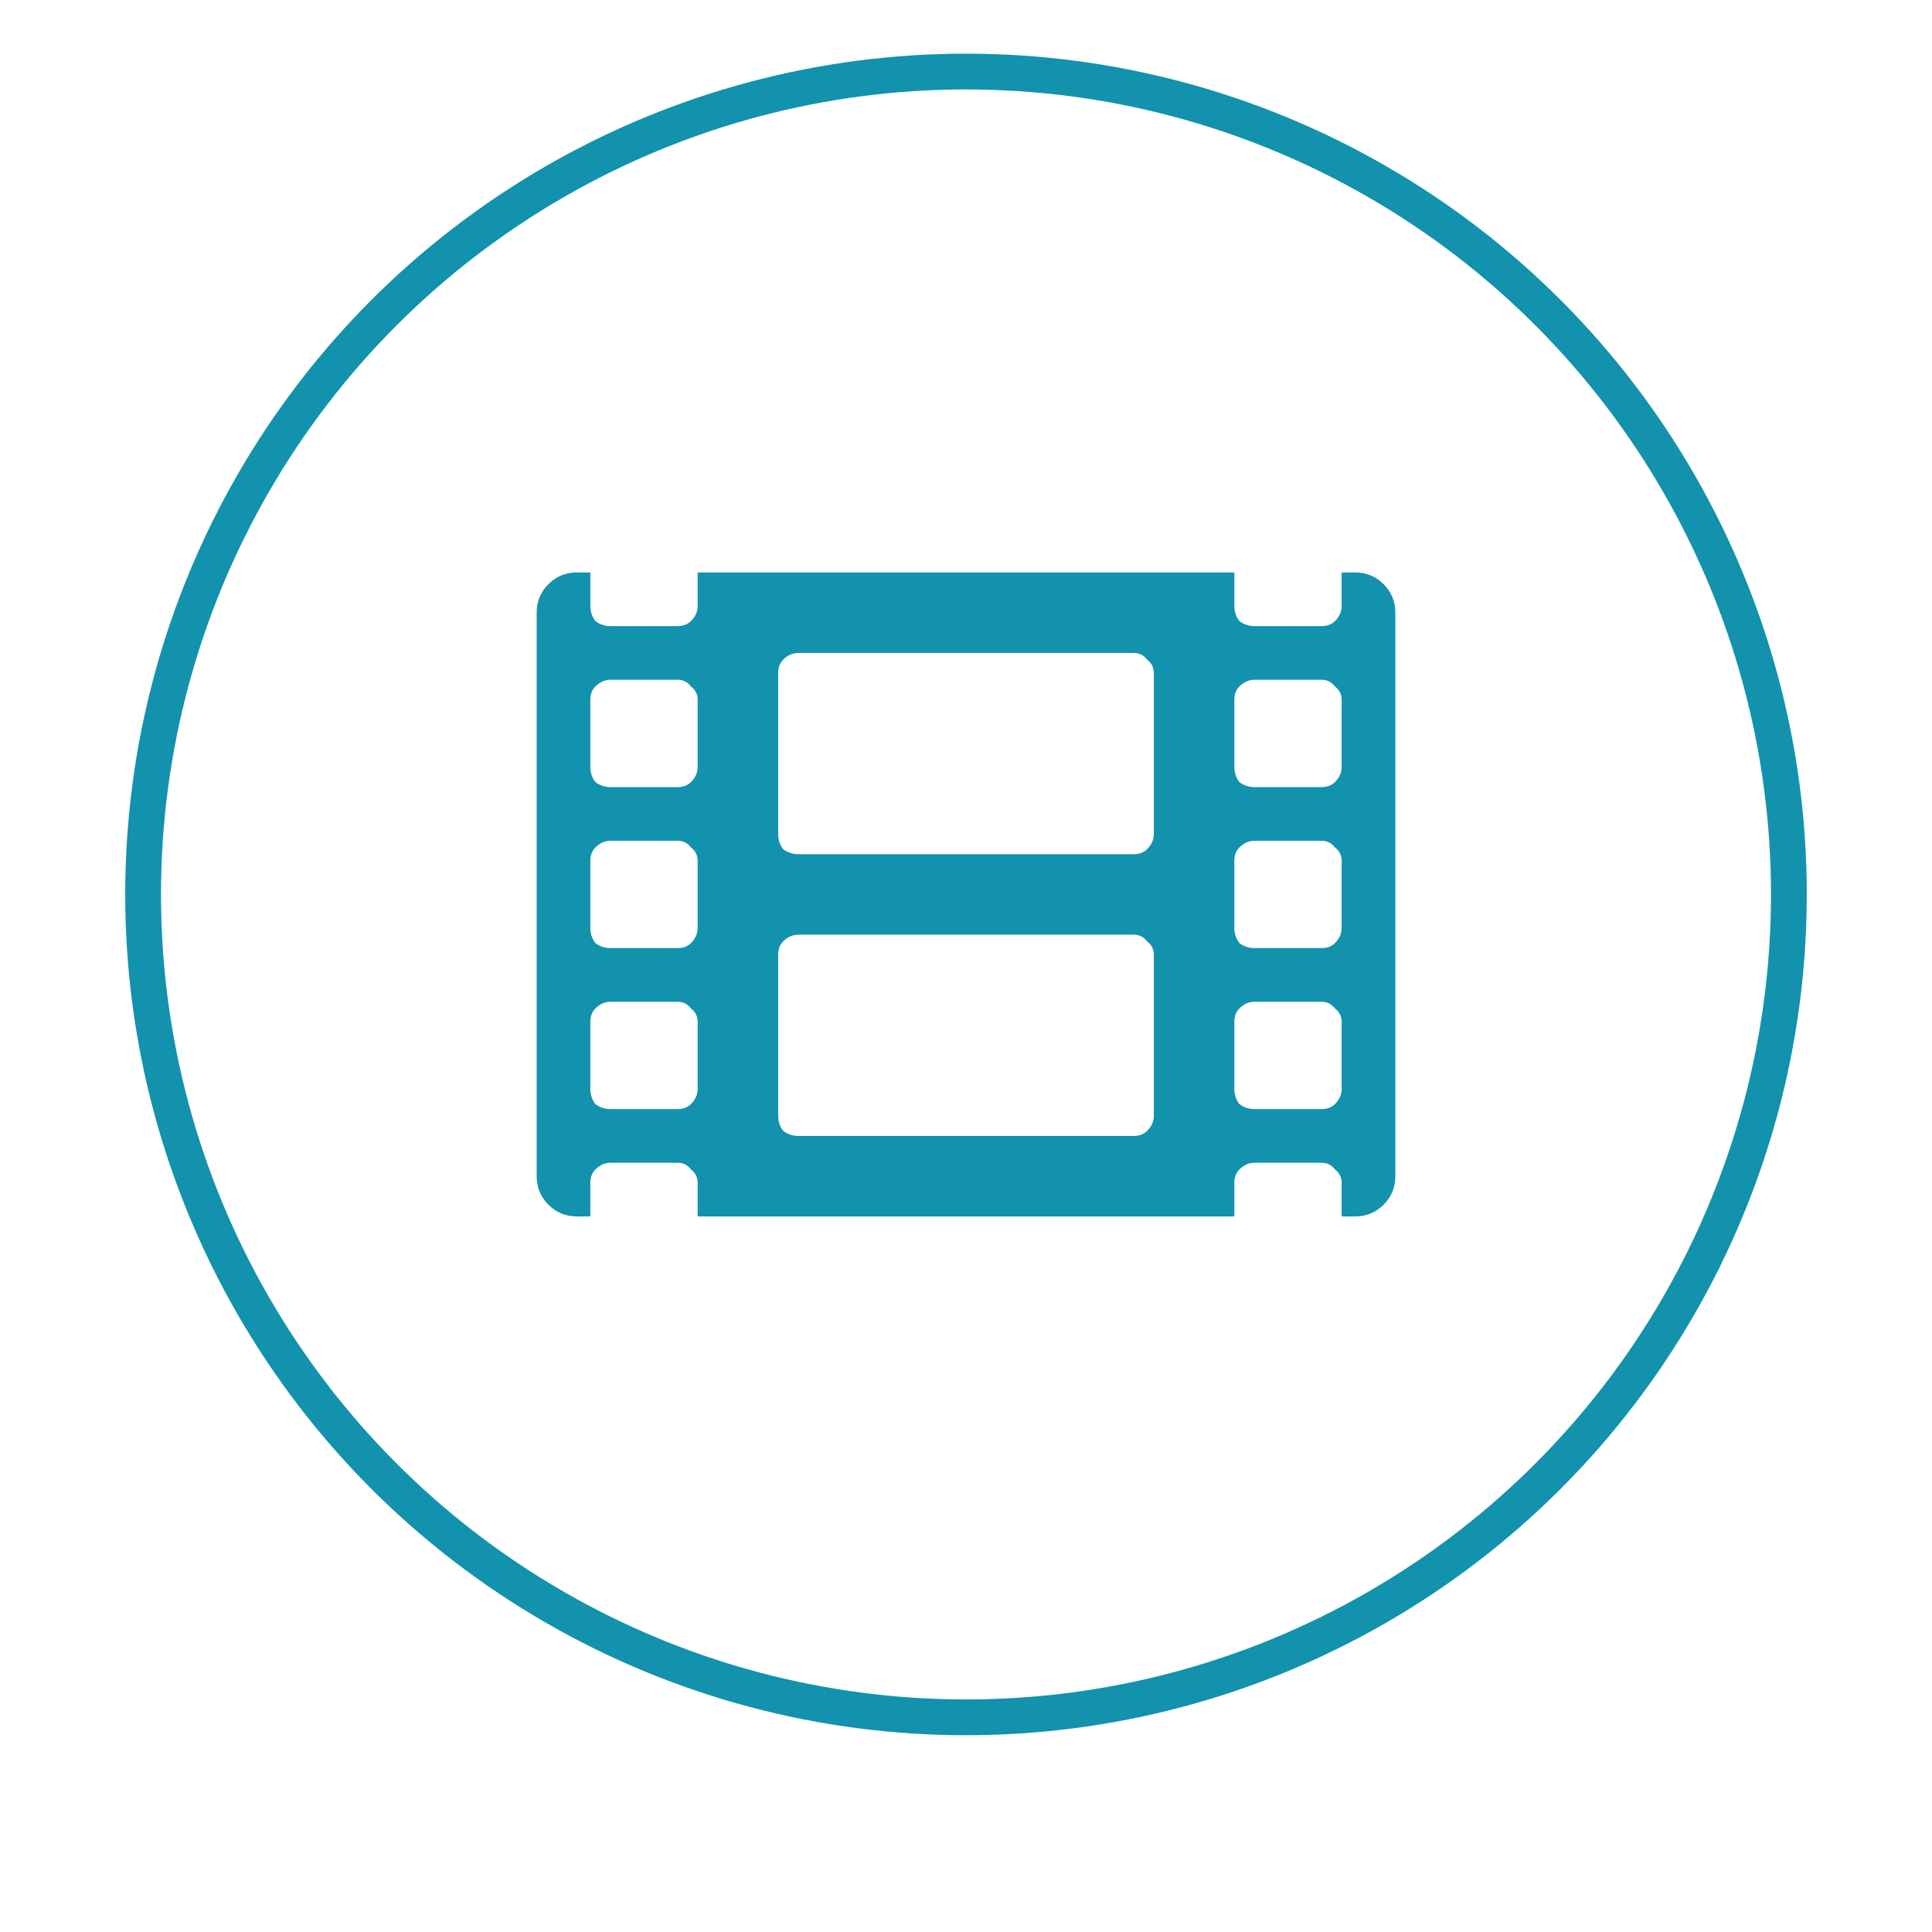
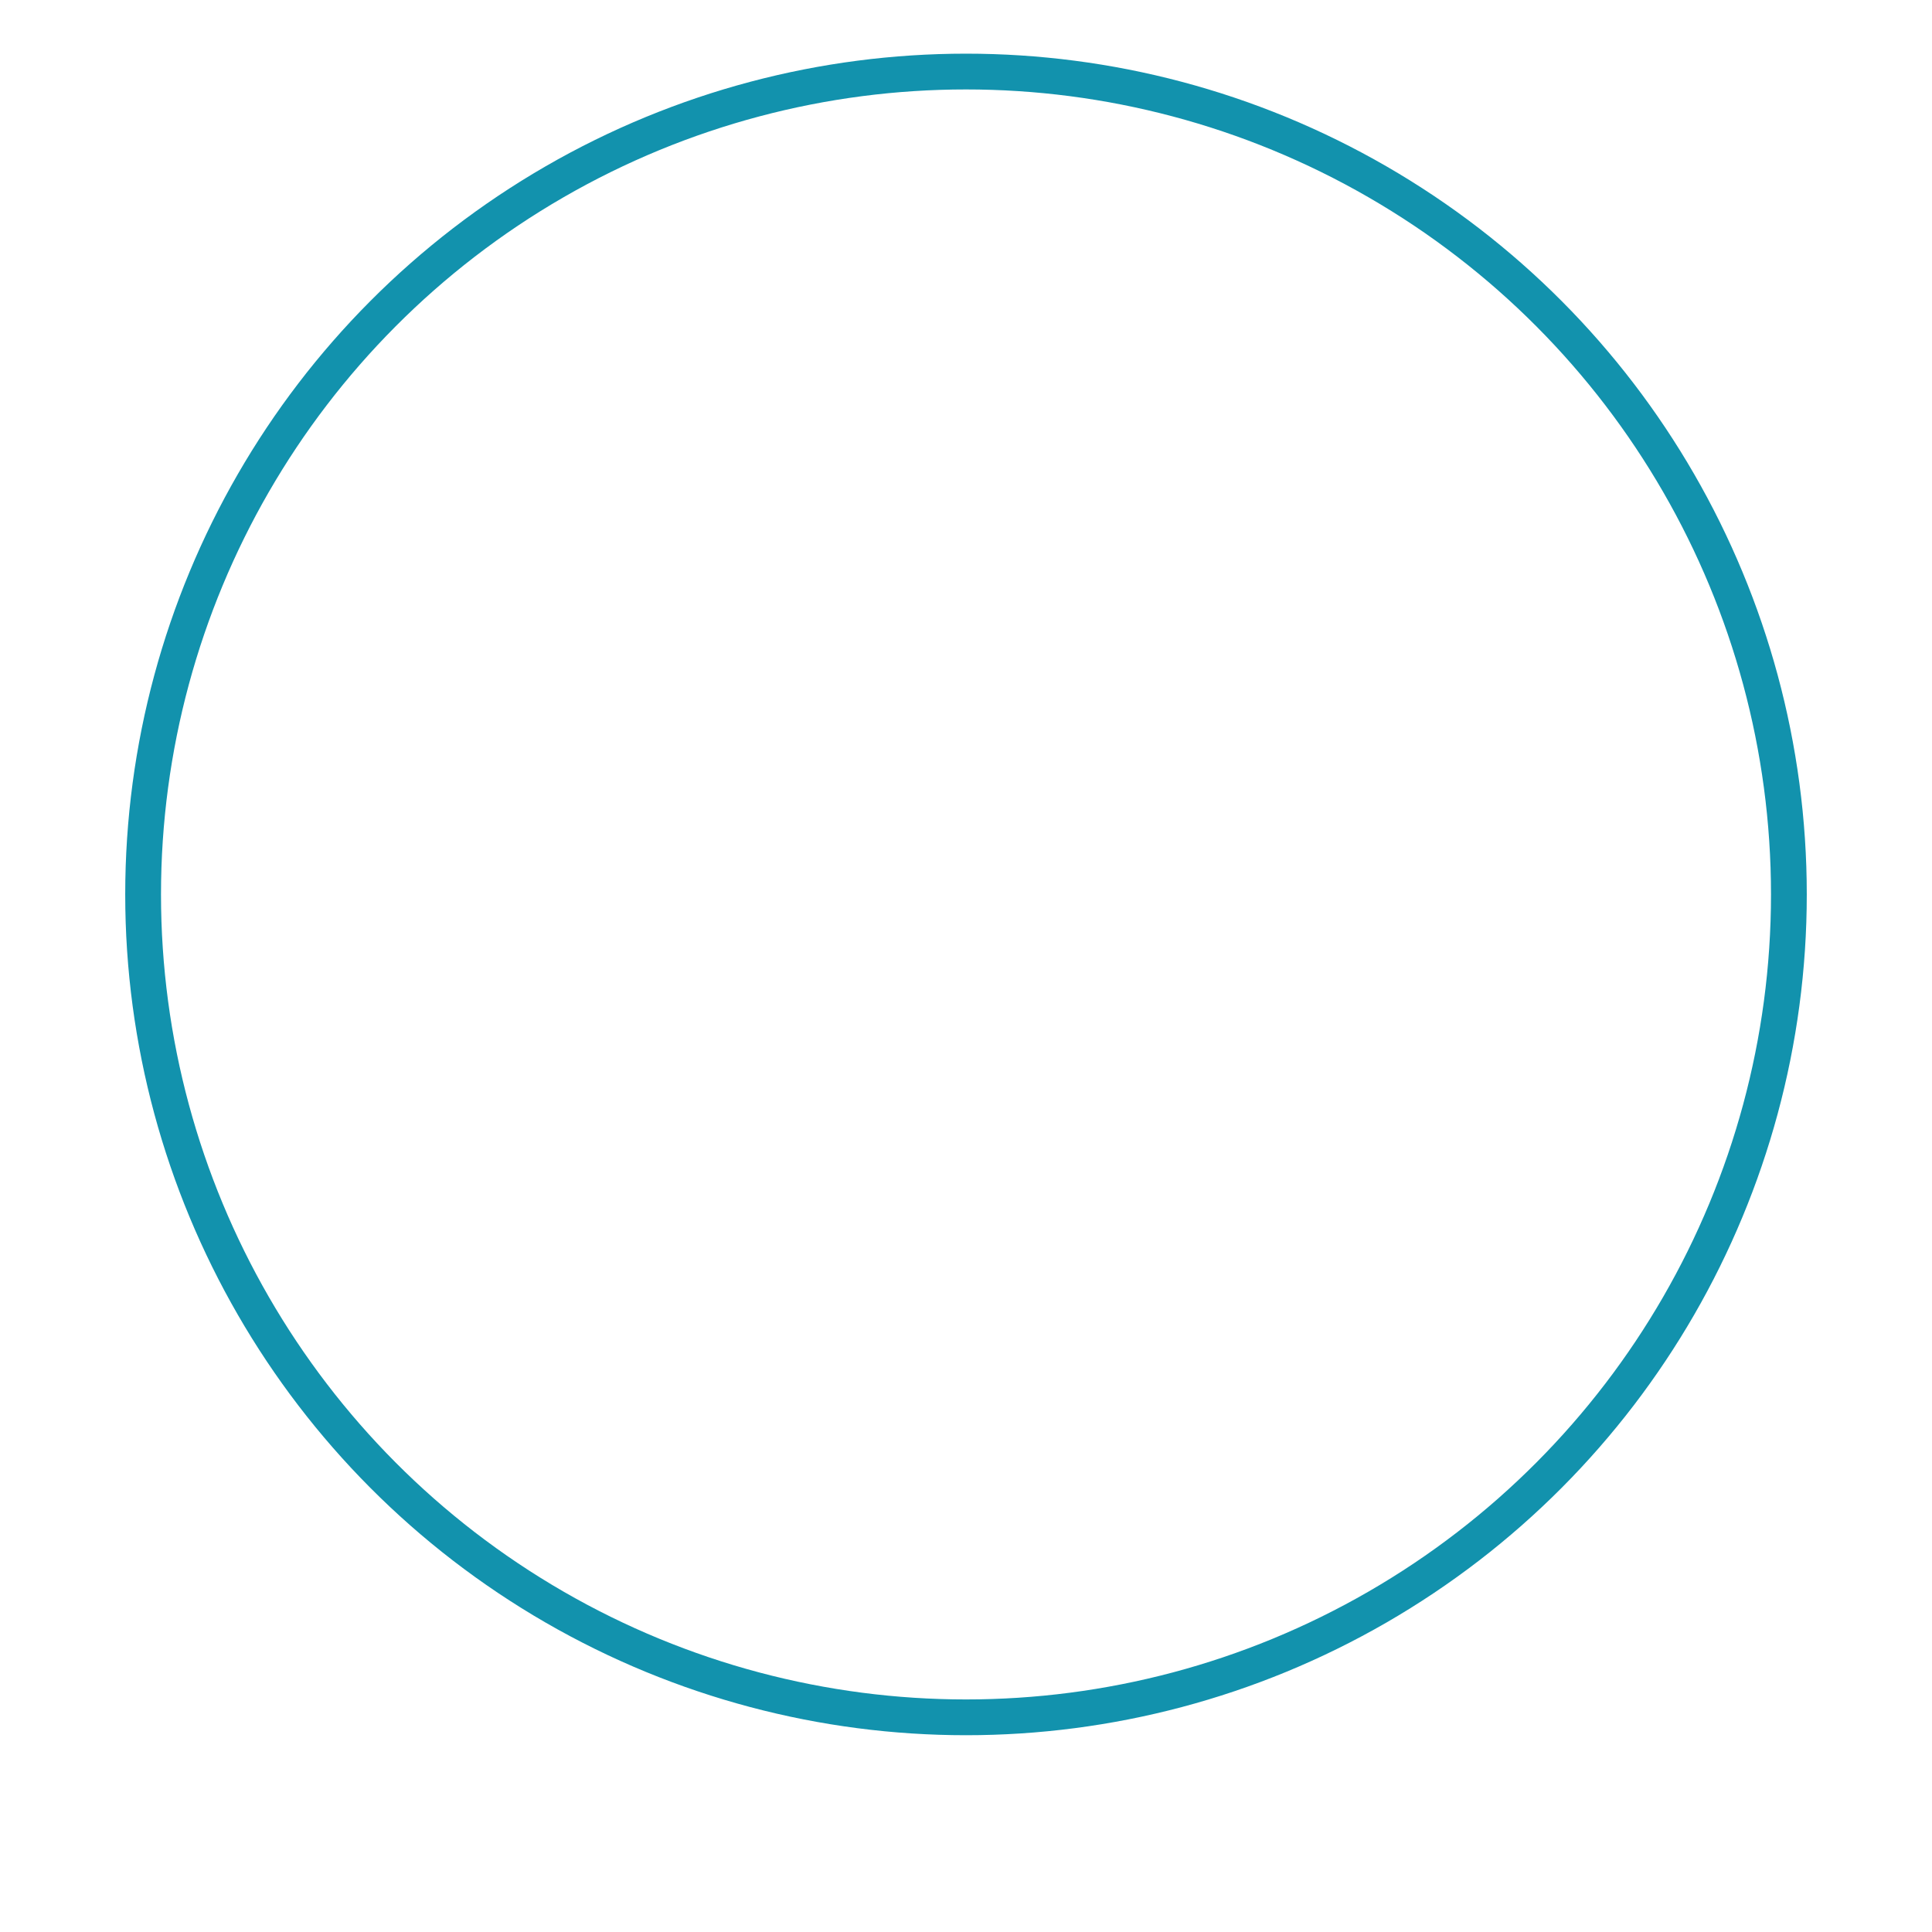
<svg xmlns="http://www.w3.org/2000/svg" width="108" height="108" viewBox="0 0 108 108" fill="none">
  <g filter="url(#filter0_d)">
    <circle cx="54" cy="50" r="50" fill="white" />
  </g>
  <circle cx="54" cy="50" r="46" stroke="#1292AD" stroke-width="2" />
-   <path d="M75.75 32H75V33.875C75 34.188 74.875 34.469 74.625 34.719C74.438 34.906 74.188 35 73.875 35H70.125C69.812 35 69.531 34.906 69.281 34.719C69.094 34.469 69 34.188 69 33.875V32H39V33.875C39 34.188 38.875 34.469 38.625 34.719C38.438 34.906 38.188 35 37.875 35H34.125C33.812 35 33.531 34.906 33.281 34.719C33.094 34.469 33 34.188 33 33.875V32H32.25C31.625 32 31.094 32.219 30.656 32.656C30.219 33.094 30 33.625 30 34.25V65.75C30 66.375 30.219 66.906 30.656 67.344C31.094 67.781 31.625 68 32.25 68H33V66.125C33 65.812 33.094 65.562 33.281 65.375C33.531 65.125 33.812 65 34.125 65H37.875C38.188 65 38.438 65.125 38.625 65.375C38.875 65.562 39 65.812 39 66.125V68H69V66.125C69 65.812 69.094 65.562 69.281 65.375C69.531 65.125 69.812 65 70.125 65H73.875C74.188 65 74.438 65.125 74.625 65.375C74.875 65.562 75 65.812 75 66.125V68H75.75C76.375 68 76.906 67.781 77.344 67.344C77.781 66.906 78 66.375 78 65.75V34.25C78 33.625 77.781 33.094 77.344 32.656C76.906 32.219 76.375 32 75.75 32ZM39 60.875C39 61.188 38.875 61.469 38.625 61.719C38.438 61.906 38.188 62 37.875 62H34.125C33.812 62 33.531 61.906 33.281 61.719C33.094 61.469 33 61.188 33 60.875V57.125C33 56.812 33.094 56.562 33.281 56.375C33.531 56.125 33.812 56 34.125 56H37.875C38.188 56 38.438 56.125 38.625 56.375C38.875 56.562 39 56.812 39 57.125V60.875ZM39 51.875C39 52.188 38.875 52.469 38.625 52.719C38.438 52.906 38.188 53 37.875 53H34.125C33.812 53 33.531 52.906 33.281 52.719C33.094 52.469 33 52.188 33 51.875V48.125C33 47.812 33.094 47.562 33.281 47.375C33.531 47.125 33.812 47 34.125 47H37.875C38.188 47 38.438 47.125 38.625 47.375C38.875 47.562 39 47.812 39 48.125V51.875ZM39 42.875C39 43.188 38.875 43.469 38.625 43.719C38.438 43.906 38.188 44 37.875 44H34.125C33.812 44 33.531 43.906 33.281 43.719C33.094 43.469 33 43.188 33 42.875V39.125C33 38.812 33.094 38.562 33.281 38.375C33.531 38.125 33.812 38 34.125 38H37.875C38.188 38 38.438 38.125 38.625 38.375C38.875 38.562 39 38.812 39 39.125V42.875ZM64.5 62.375C64.5 62.688 64.375 62.969 64.125 63.219C63.938 63.406 63.688 63.5 63.375 63.5H44.625C44.312 63.5 44.031 63.406 43.781 63.219C43.594 62.969 43.5 62.688 43.5 62.375V53.375C43.5 53.062 43.594 52.812 43.781 52.625C44.031 52.375 44.312 52.25 44.625 52.25H63.375C63.688 52.25 63.938 52.375 64.125 52.625C64.375 52.812 64.5 53.062 64.5 53.375V62.375ZM64.5 46.625C64.5 46.938 64.375 47.219 64.125 47.469C63.938 47.656 63.688 47.75 63.375 47.75H44.625C44.312 47.75 44.031 47.656 43.781 47.469C43.594 47.219 43.5 46.938 43.5 46.625V37.625C43.5 37.312 43.594 37.062 43.781 36.875C44.031 36.625 44.312 36.5 44.625 36.5H63.375C63.688 36.5 63.938 36.625 64.125 36.875C64.375 37.062 64.5 37.312 64.5 37.625V46.625ZM75 60.875C75 61.188 74.875 61.469 74.625 61.719C74.438 61.906 74.188 62 73.875 62H70.125C69.812 62 69.531 61.906 69.281 61.719C69.094 61.469 69 61.188 69 60.875V57.125C69 56.812 69.094 56.562 69.281 56.375C69.531 56.125 69.812 56 70.125 56H73.875C74.188 56 74.438 56.125 74.625 56.375C74.875 56.562 75 56.812 75 57.125V60.875ZM75 51.875C75 52.188 74.875 52.469 74.625 52.719C74.438 52.906 74.188 53 73.875 53H70.125C69.812 53 69.531 52.906 69.281 52.719C69.094 52.469 69 52.188 69 51.875V48.125C69 47.812 69.094 47.562 69.281 47.375C69.531 47.125 69.812 47 70.125 47H73.875C74.188 47 74.438 47.125 74.625 47.375C74.875 47.562 75 47.812 75 48.125V51.875ZM75 42.875C75 43.188 74.875 43.469 74.625 43.719C74.438 43.906 74.188 44 73.875 44H70.125C69.812 44 69.531 43.906 69.281 43.719C69.094 43.469 69 43.188 69 42.875V39.125C69 38.812 69.094 38.562 69.281 38.375C69.531 38.125 69.812 38 70.125 38H73.875C74.188 38 74.438 38.125 74.625 38.375C74.875 38.562 75 38.812 75 39.125V42.875Z" fill="#1292AD" />
  <defs>
    <filter id="filter0_d" x="0" y="0" width="108" height="108" filterUnits="userSpaceOnUse" color-interpolation-filters="sRGB">
      <feFlood flood-opacity="0" result="BackgroundImageFix" />
      <feColorMatrix in="SourceAlpha" type="matrix" values="0 0 0 0 0 0 0 0 0 0 0 0 0 0 0 0 0 0 127 0" />
      <feOffset dy="4" />
      <feGaussianBlur stdDeviation="2" />
      <feColorMatrix type="matrix" values="0 0 0 0 0 0 0 0 0 0 0 0 0 0 0 0 0 0 0.25 0" />
      <feBlend mode="normal" in2="BackgroundImageFix" result="effect1_dropShadow" />
      <feBlend mode="normal" in="SourceGraphic" in2="effect1_dropShadow" result="shape" />
    </filter>
  </defs>
</svg>